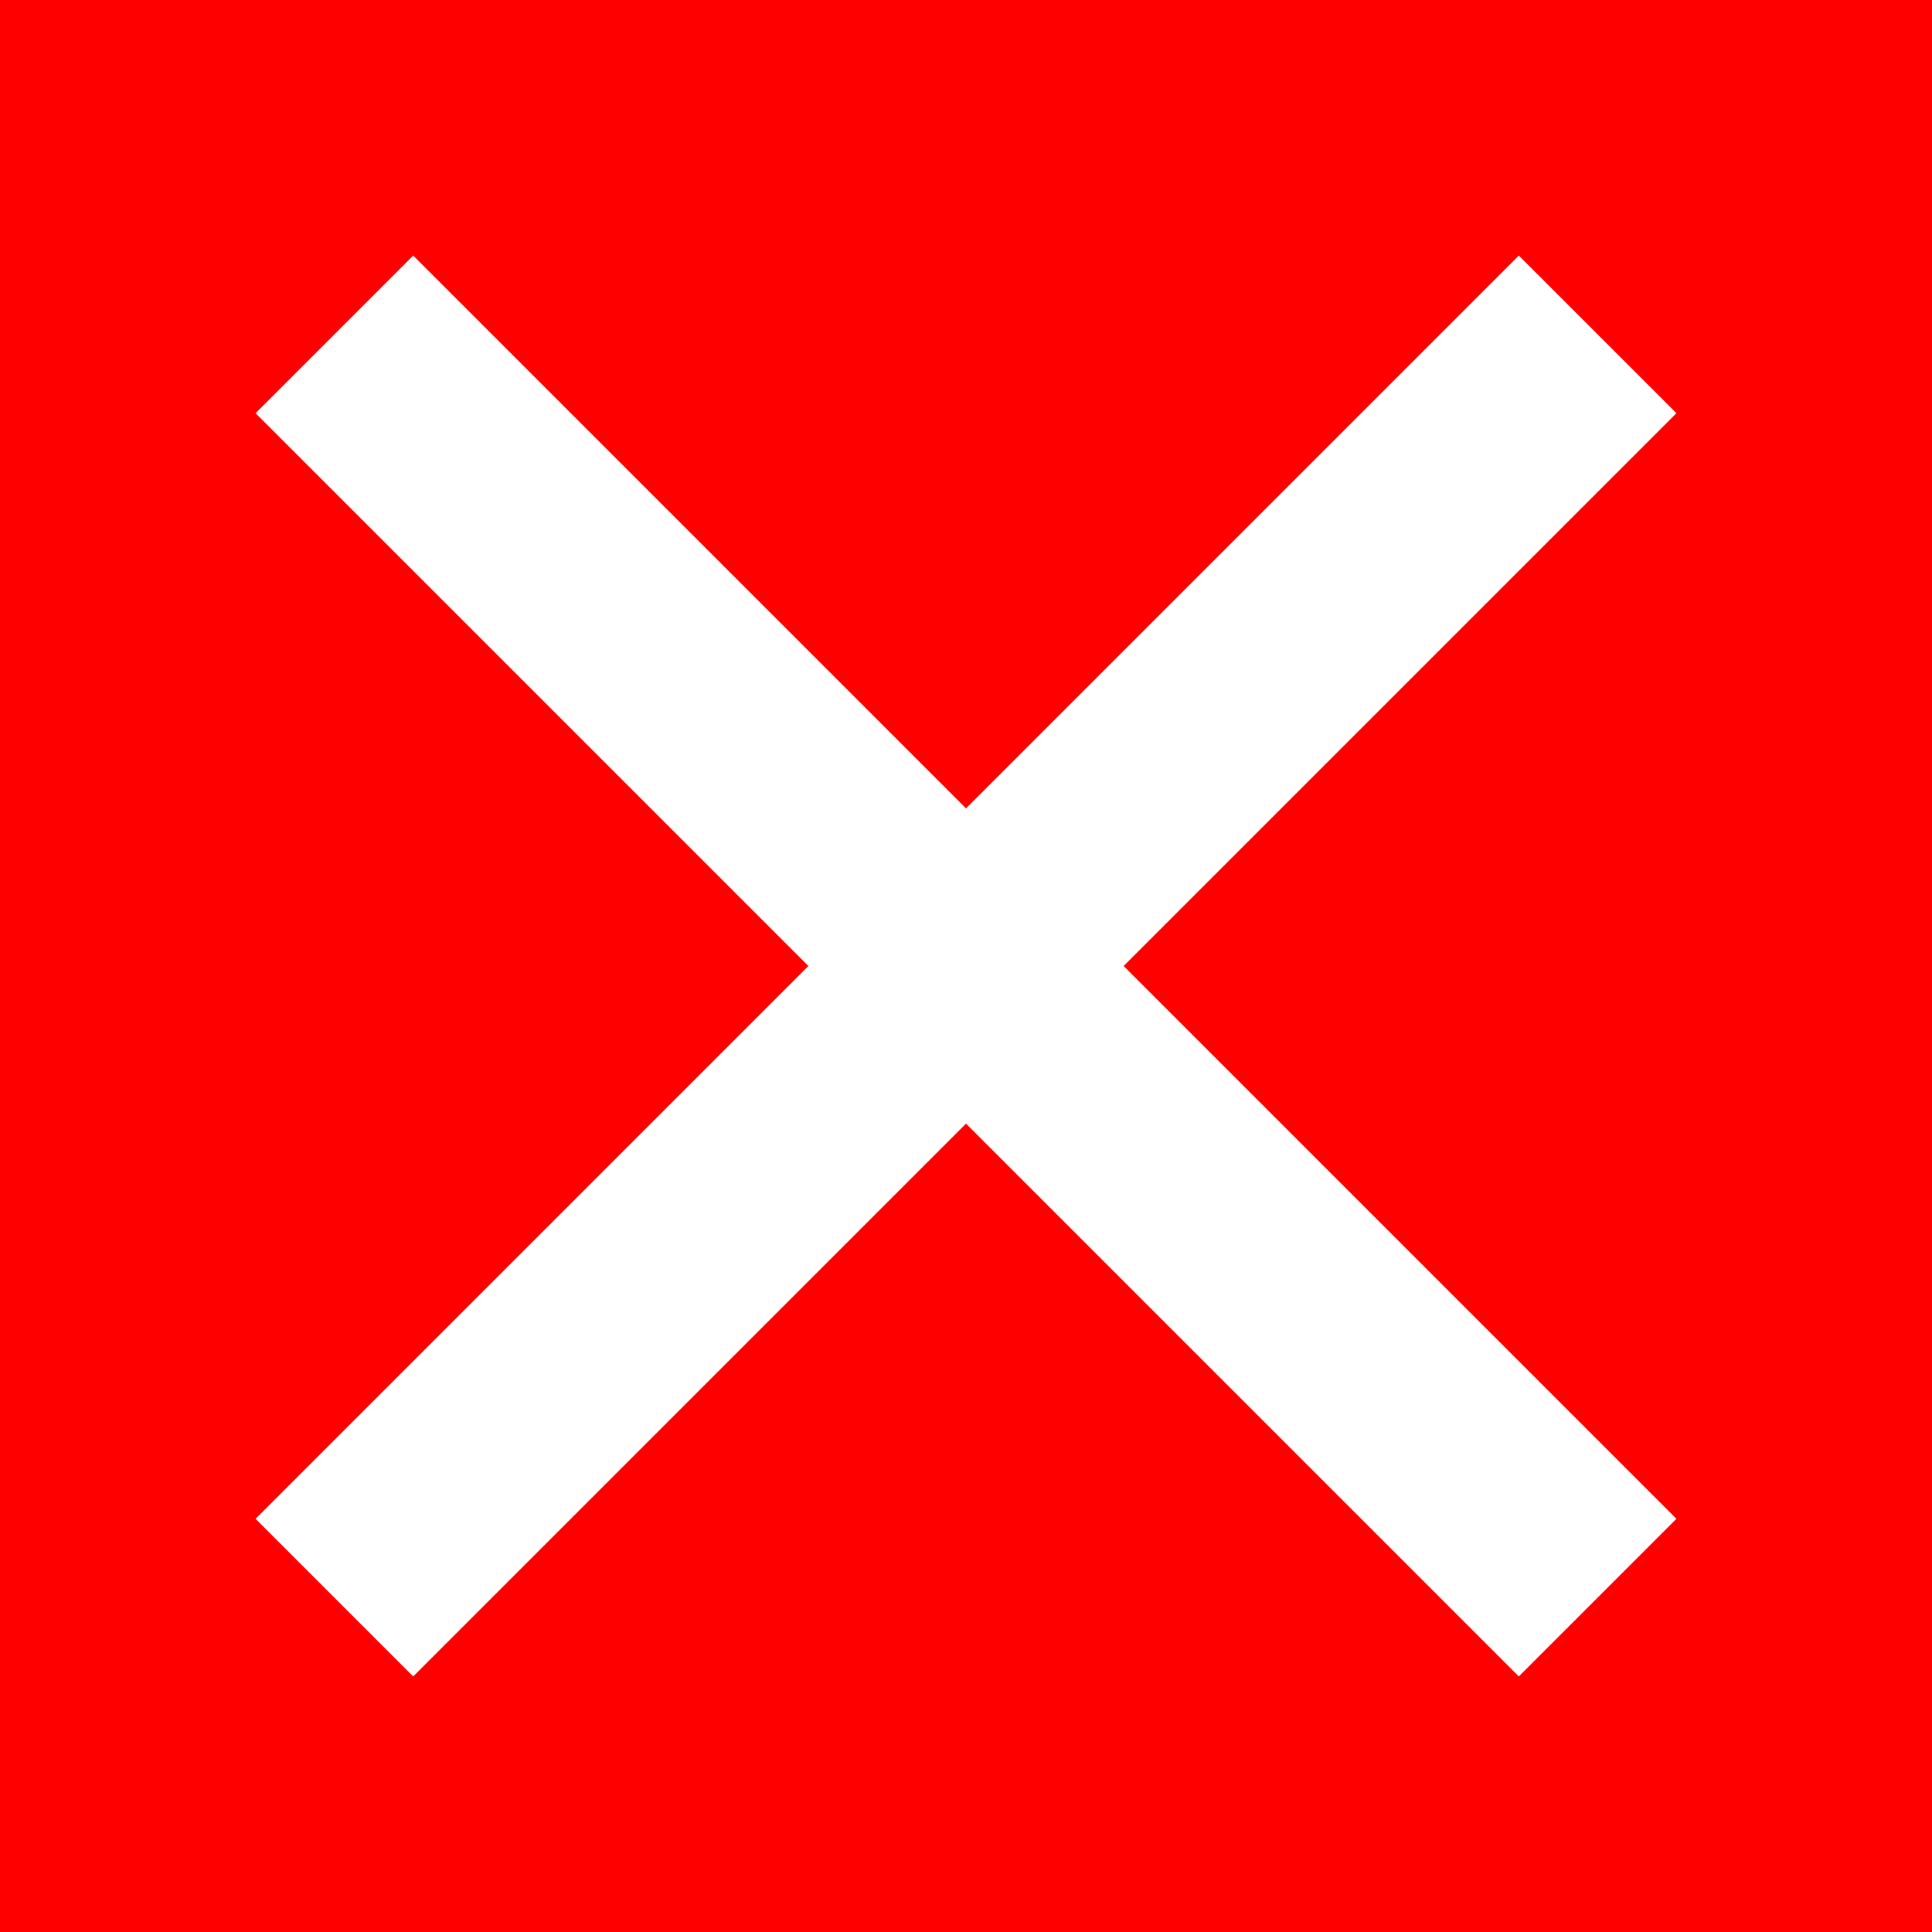
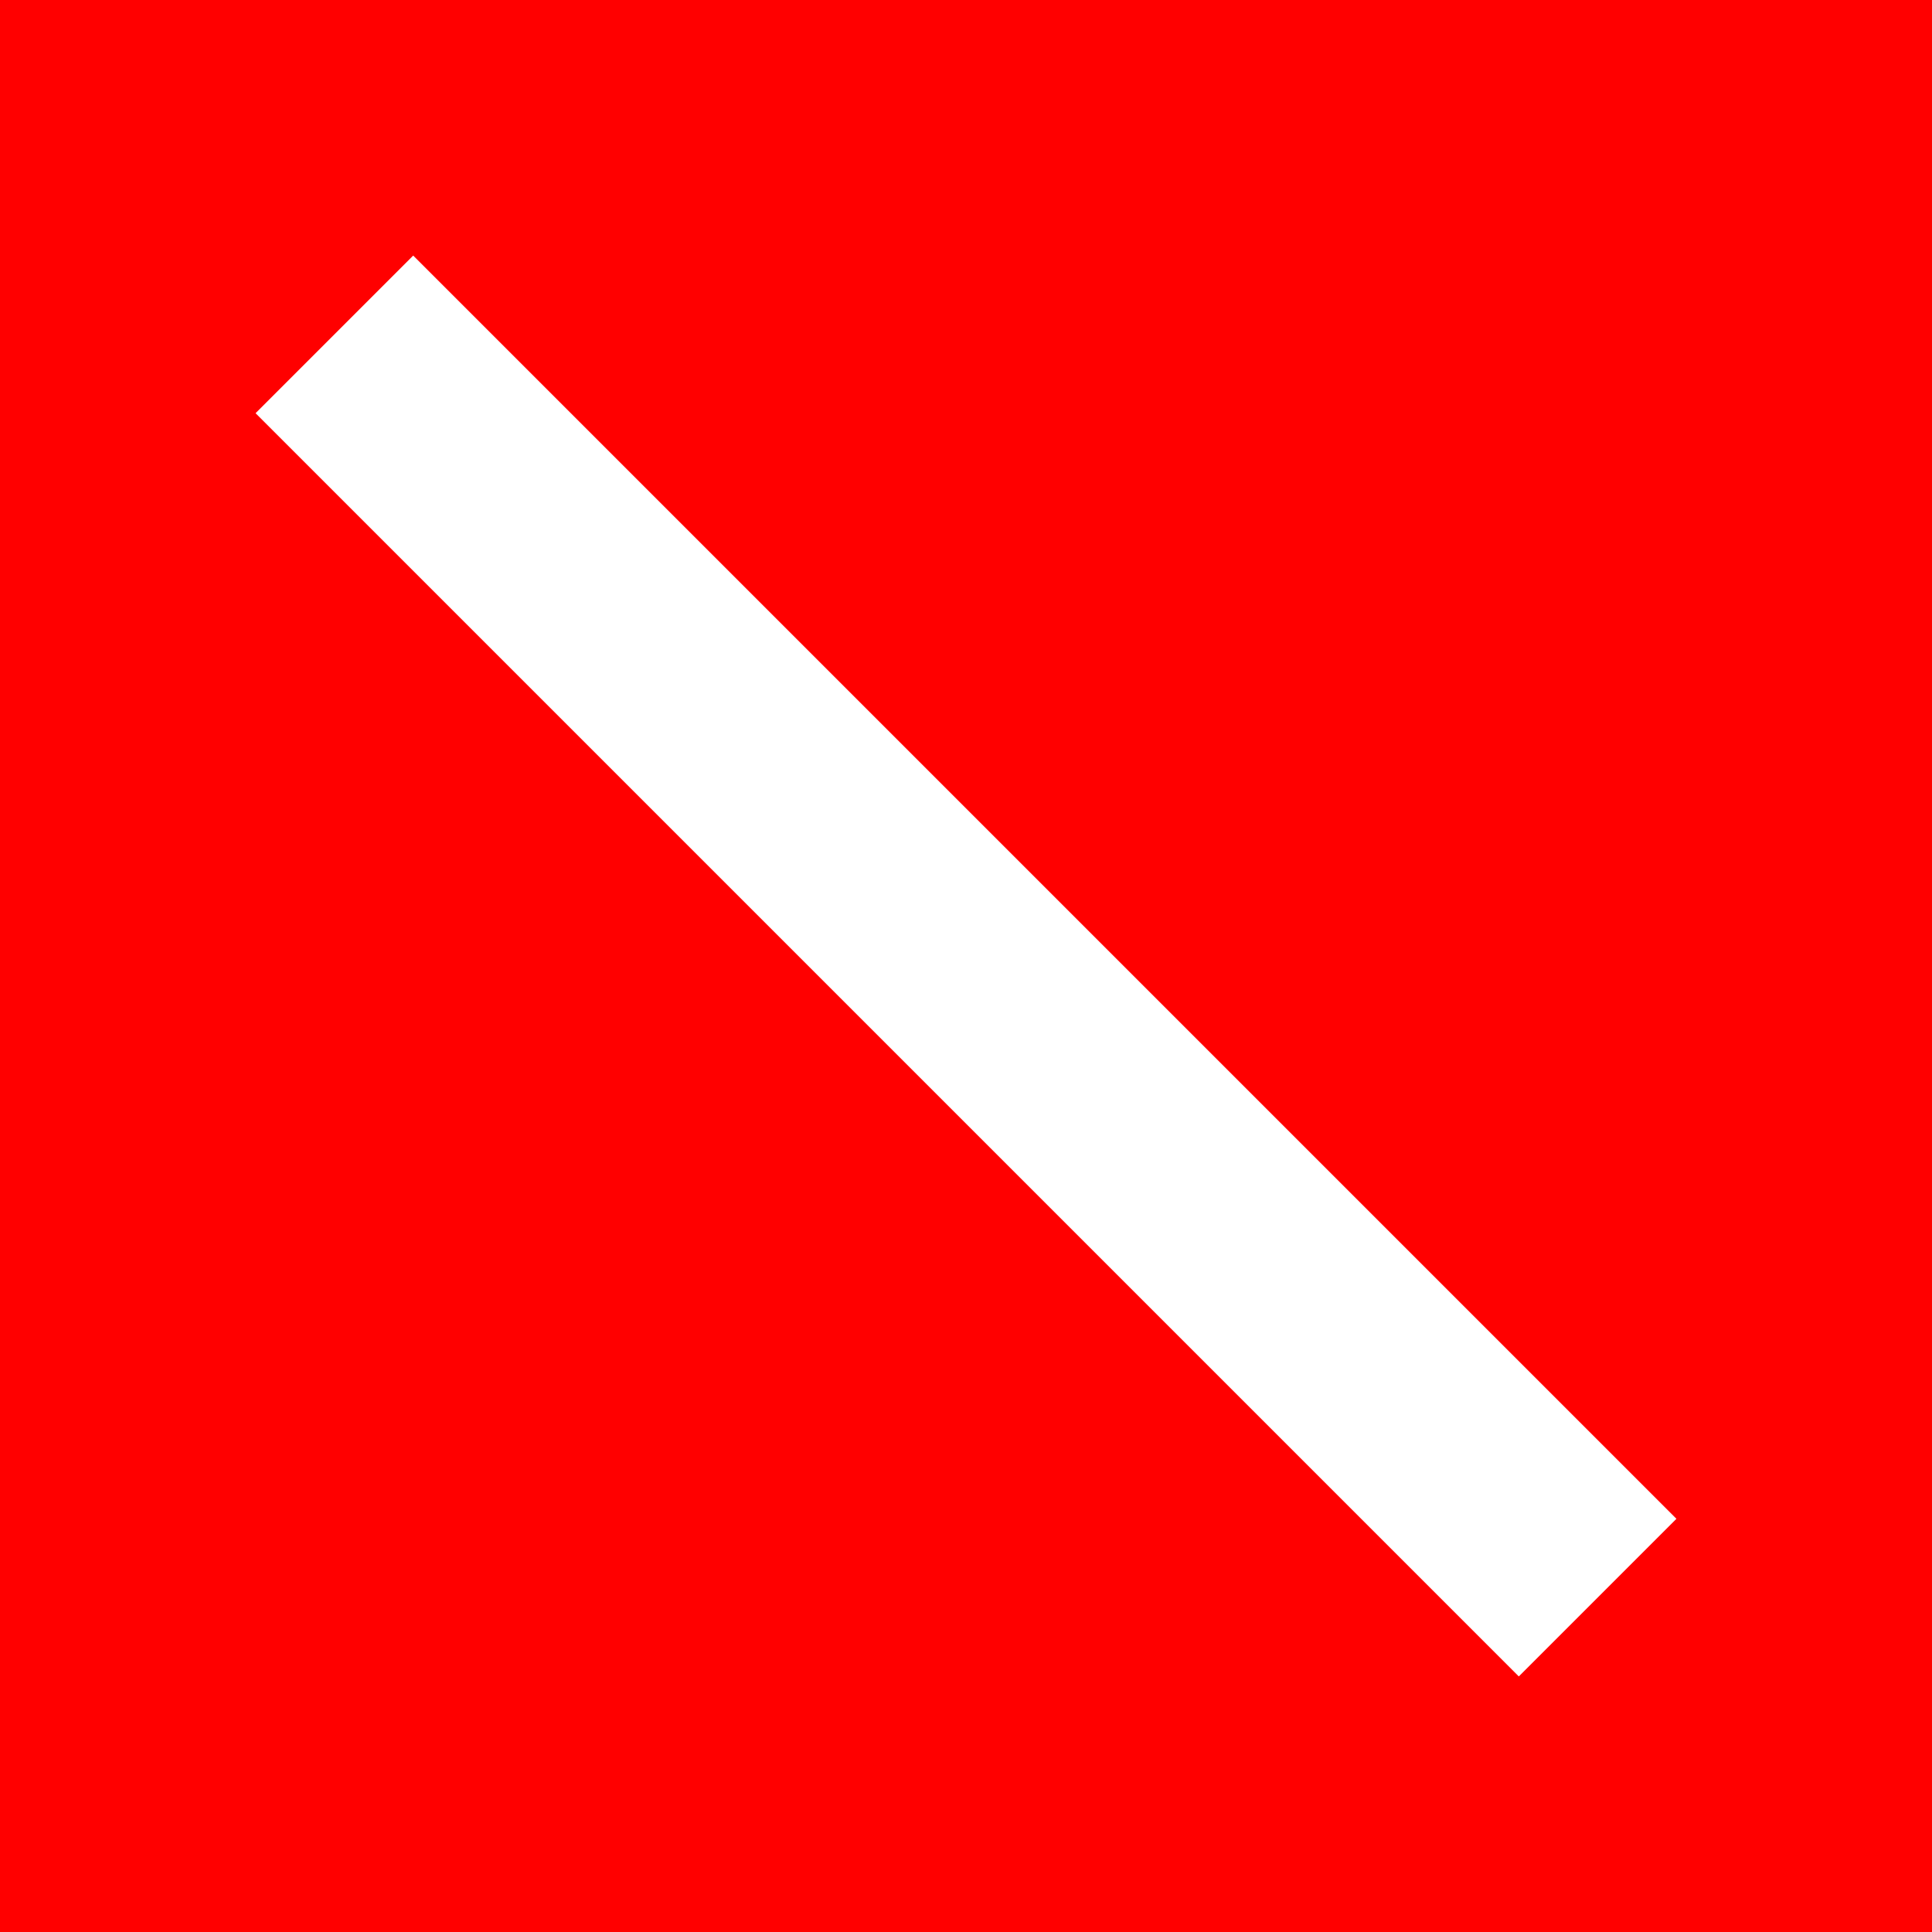
<svg xmlns="http://www.w3.org/2000/svg" xmlns:ns1="http://sodipodi.sourceforge.net/DTD/sodipodi-0.dtd" xmlns:ns2="http://www.inkscape.org/namespaces/inkscape" width="520" height="520" viewBox="0 0 520 520" id="svg2" version="1.1" ns1:docname="X.svg" ns2:version="0.91 r13725">
  <defs id="XButton" />
  <ns1:namedview pagecolor="#ffffff" bordercolor="#666666" borderopacity="1" objecttolerance="10" gridtolerance="10" guidetolerance="10" id="namedview18" showgrid="false" fit-margin-top="0" fit-margin-left="0" fit-margin-right="0" fit-margin-bottom="0" ns2:zoom="0.45384615" ns2:cx="-258.89831" ns2:cy="260" ns2:window-width="1920" ns2:window-height="1155" ns2:window-x="0" ns2:window-y="1" ns2:window-maximized="1" ns2:current-layer="svg2" />
  <rect style="fill:#ff0000;fill-opacity:1;stroke:none;" id="Xrect" width="526.61" height="524.407" x="0" y="-1.1368684e-13" />
  <path style="stroke:#ffffff;stroke-width:60;stroke-opacity:1" d="m 90,90 340,340" id="Xpath1" />
-   <path style="stroke:#ffffff;stroke-width:60;stroke-opacity:1" d="m 90,430 340,-340" id="Xpath2" />
</svg>